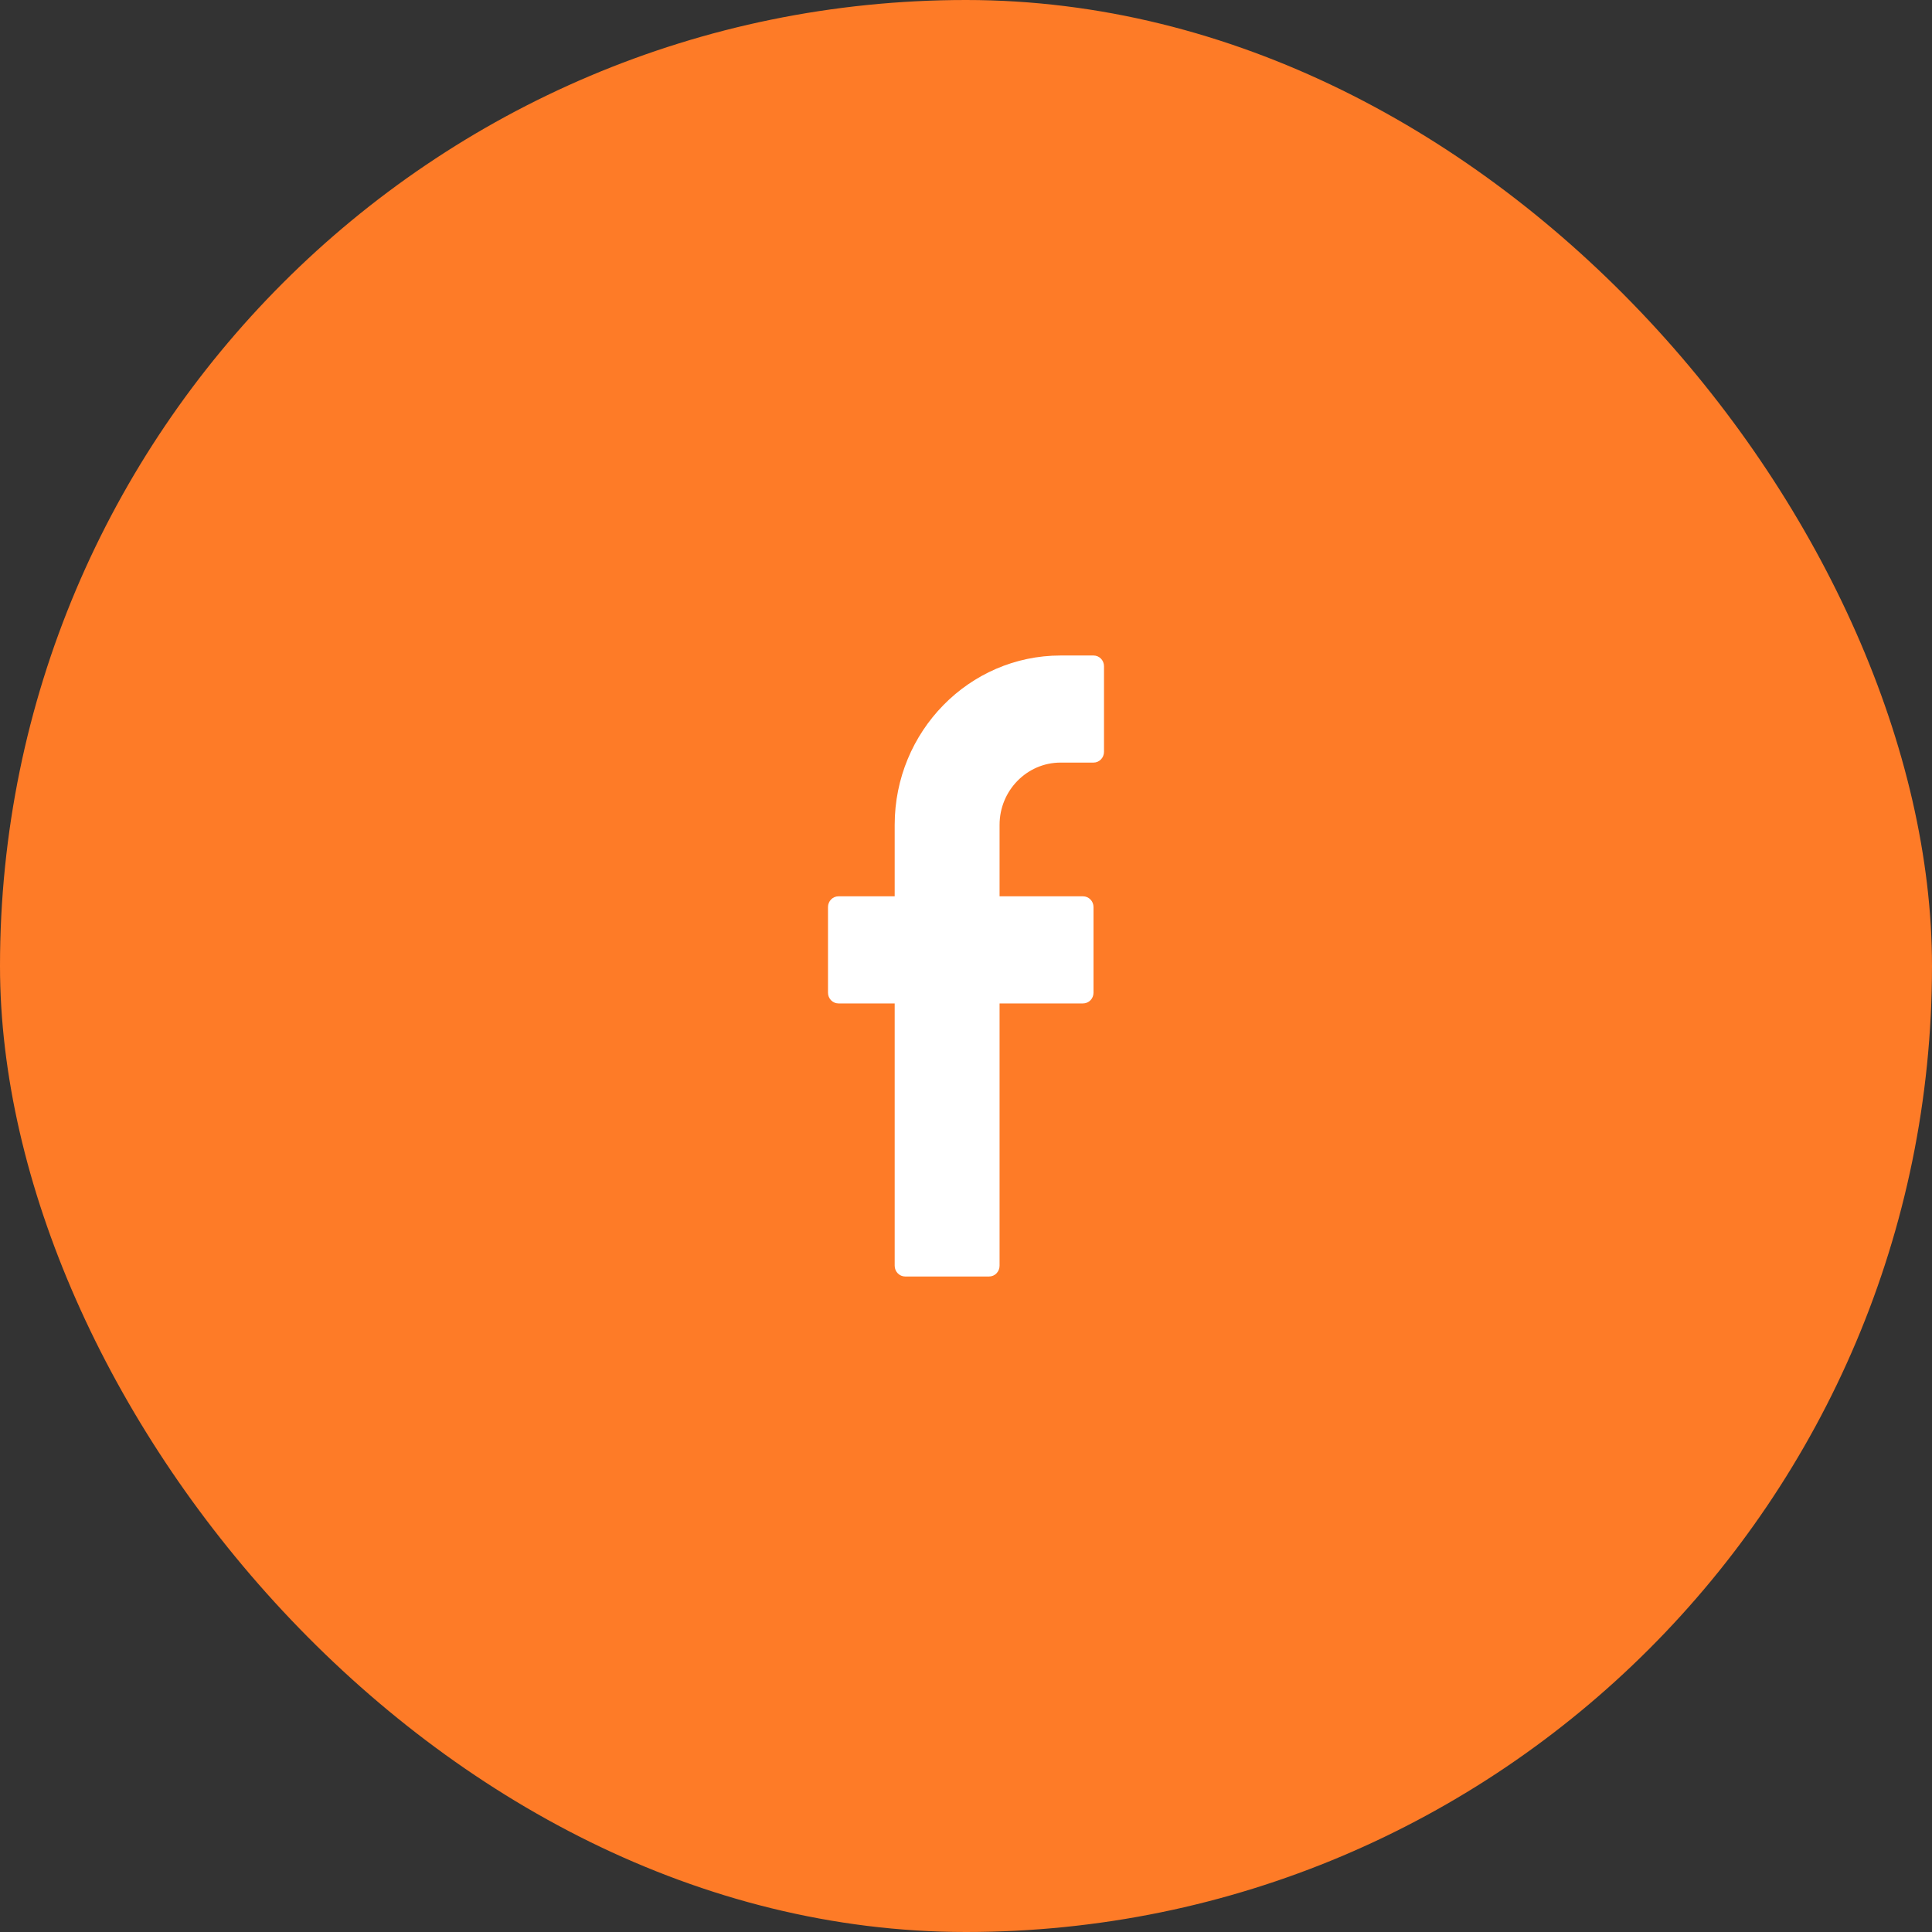
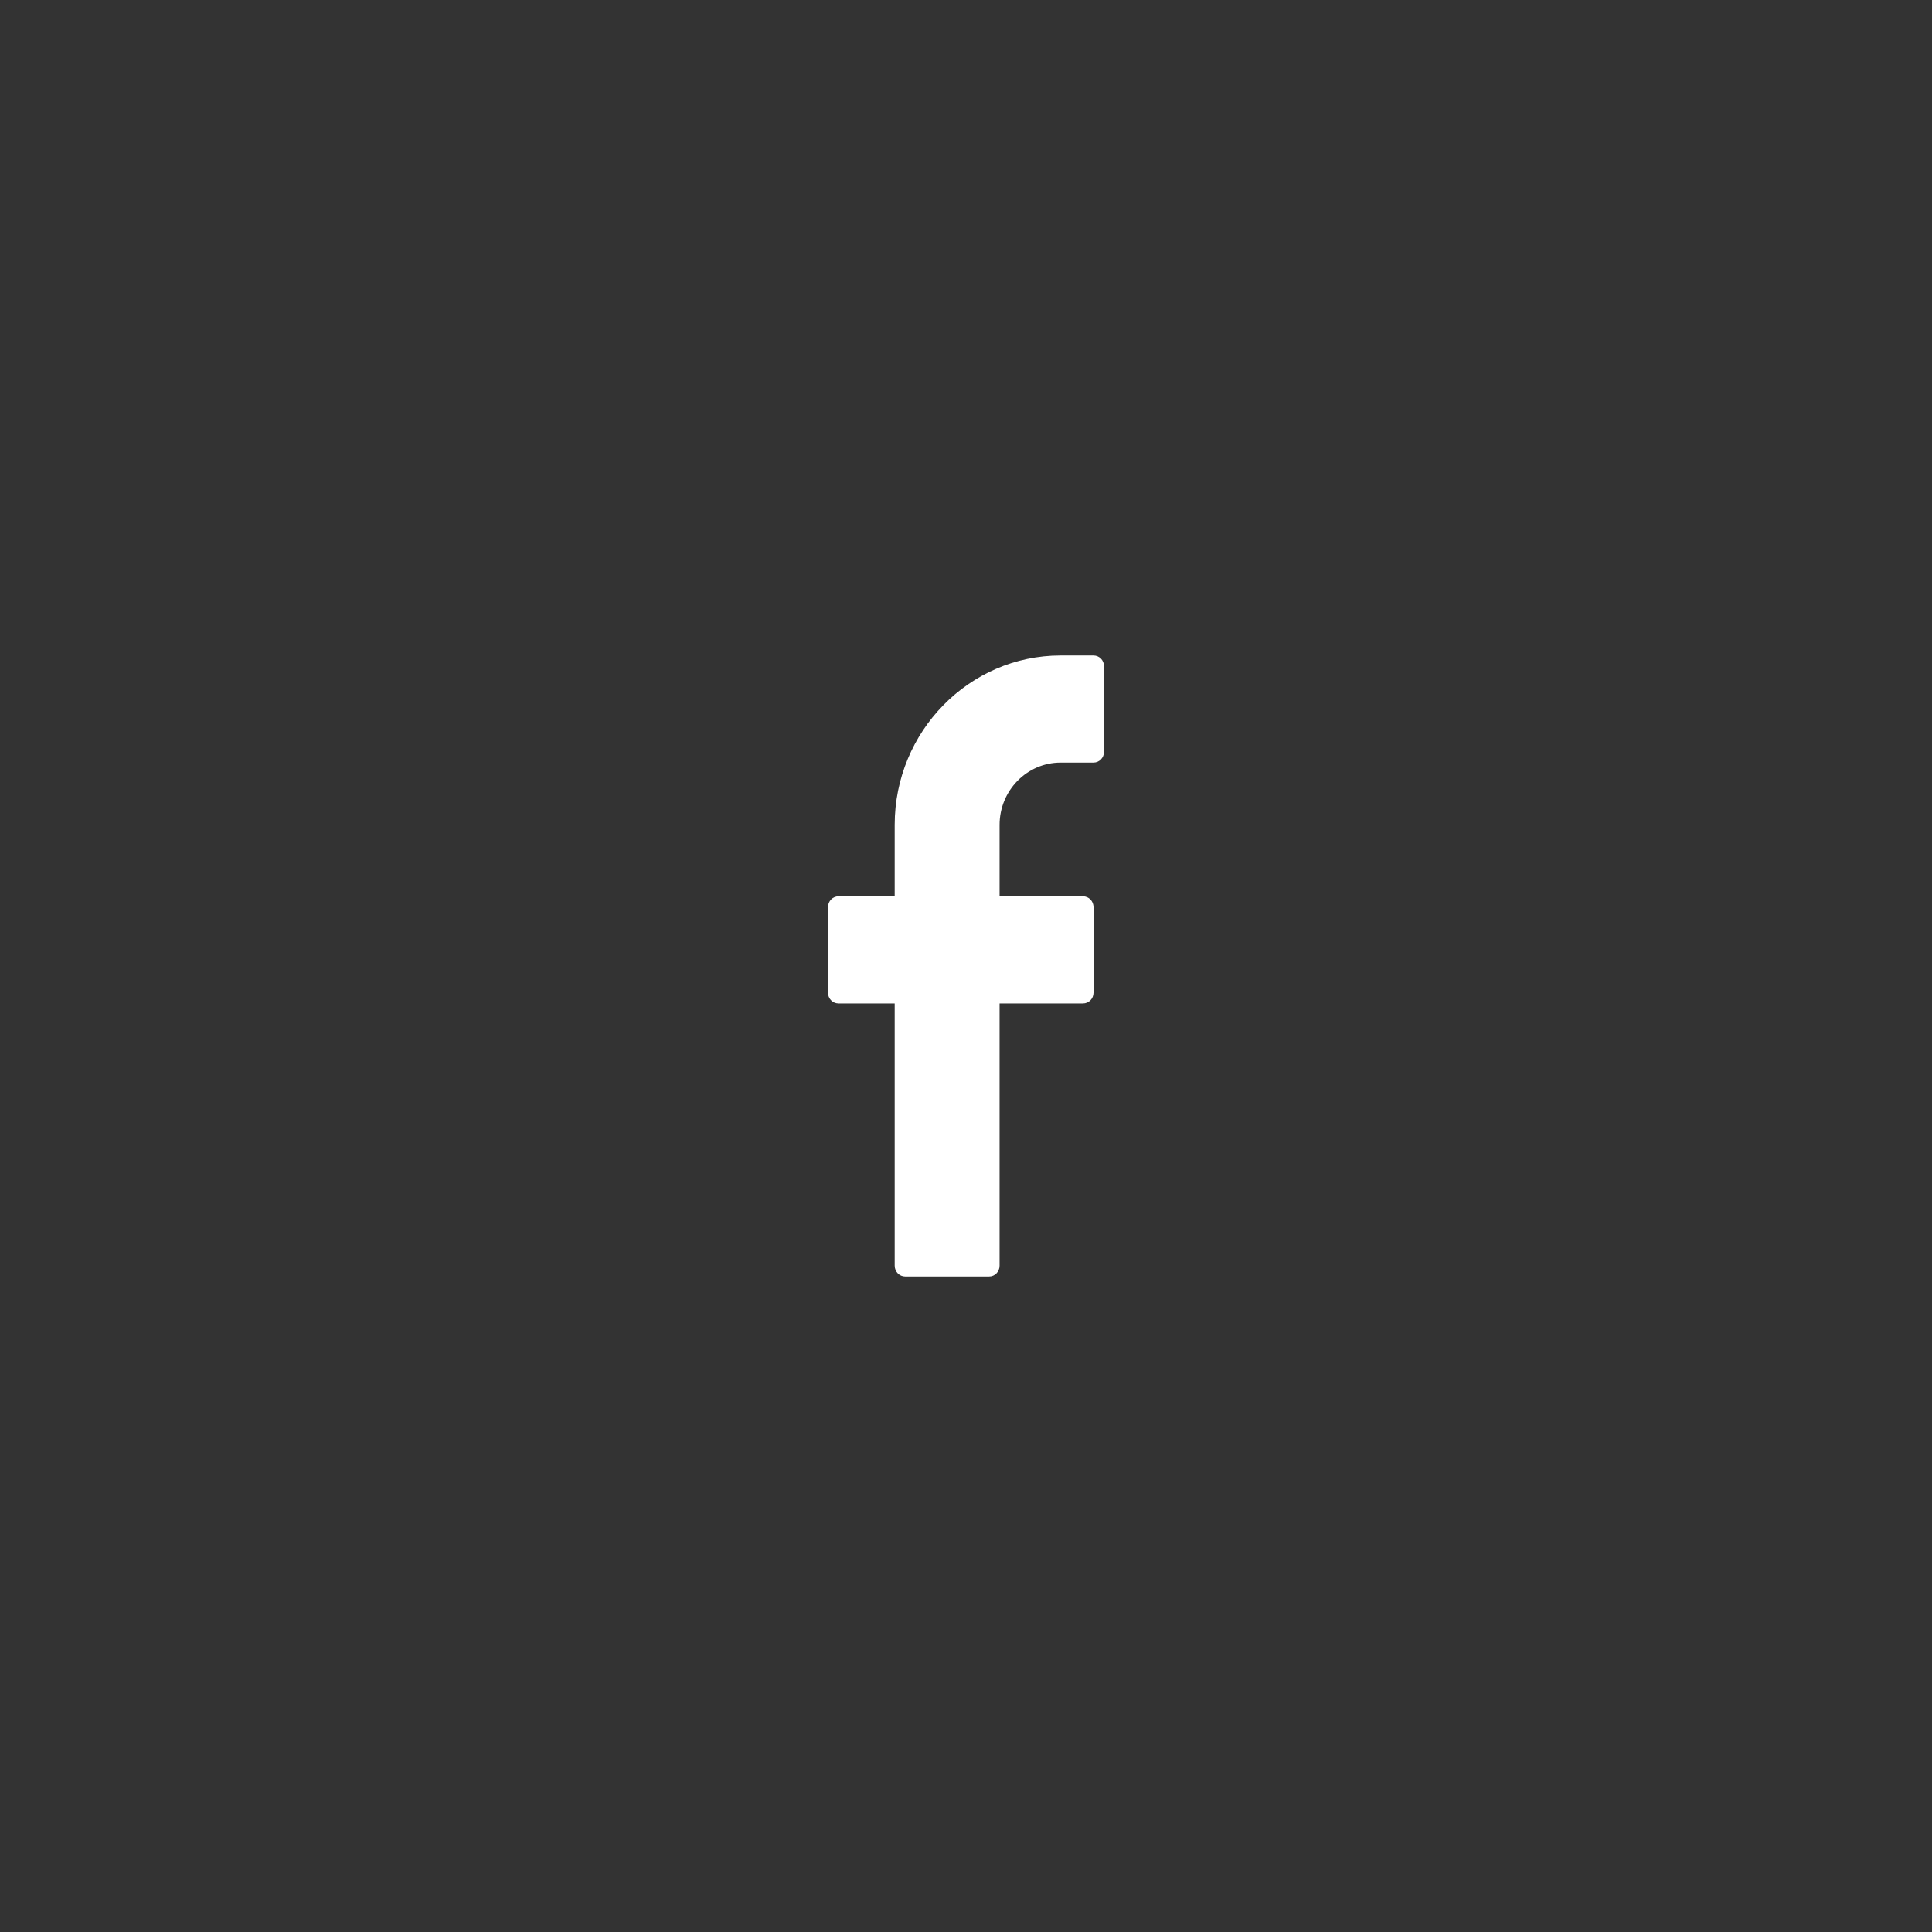
<svg xmlns="http://www.w3.org/2000/svg" width="56" height="56" viewBox="0 0 56 56" fill="none">
  <rect x="0" y="0" width="56" height="56" fill="#333333" stroke="none" />
-   <rect width="56" height="56" rx="28" fill="#FE7B27" />
  <path fill-rule="evenodd" clip-rule="evenodd" d="M31.697 19H30.743C28.091 19 25.933 21.202 25.933 23.909V25.98H24.304C24.136 25.98 24 26.12 24 26.292V28.775C24 28.946 24.136 29.085 24.304 29.085H25.933V36.688C25.933 36.86 26.07 37 26.238 37H28.669C28.837 37 28.973 36.86 28.973 36.688V29.085H31.391C31.56 29.085 31.696 28.946 31.696 28.775V26.292C31.696 26.12 31.56 25.98 31.391 25.98H28.973V23.909C28.973 22.914 29.767 22.104 30.742 22.104H31.697C31.864 22.104 32 21.964 32 21.793V19.309C32 19.139 31.864 19 31.697 19Z" fill="white" />
</svg>